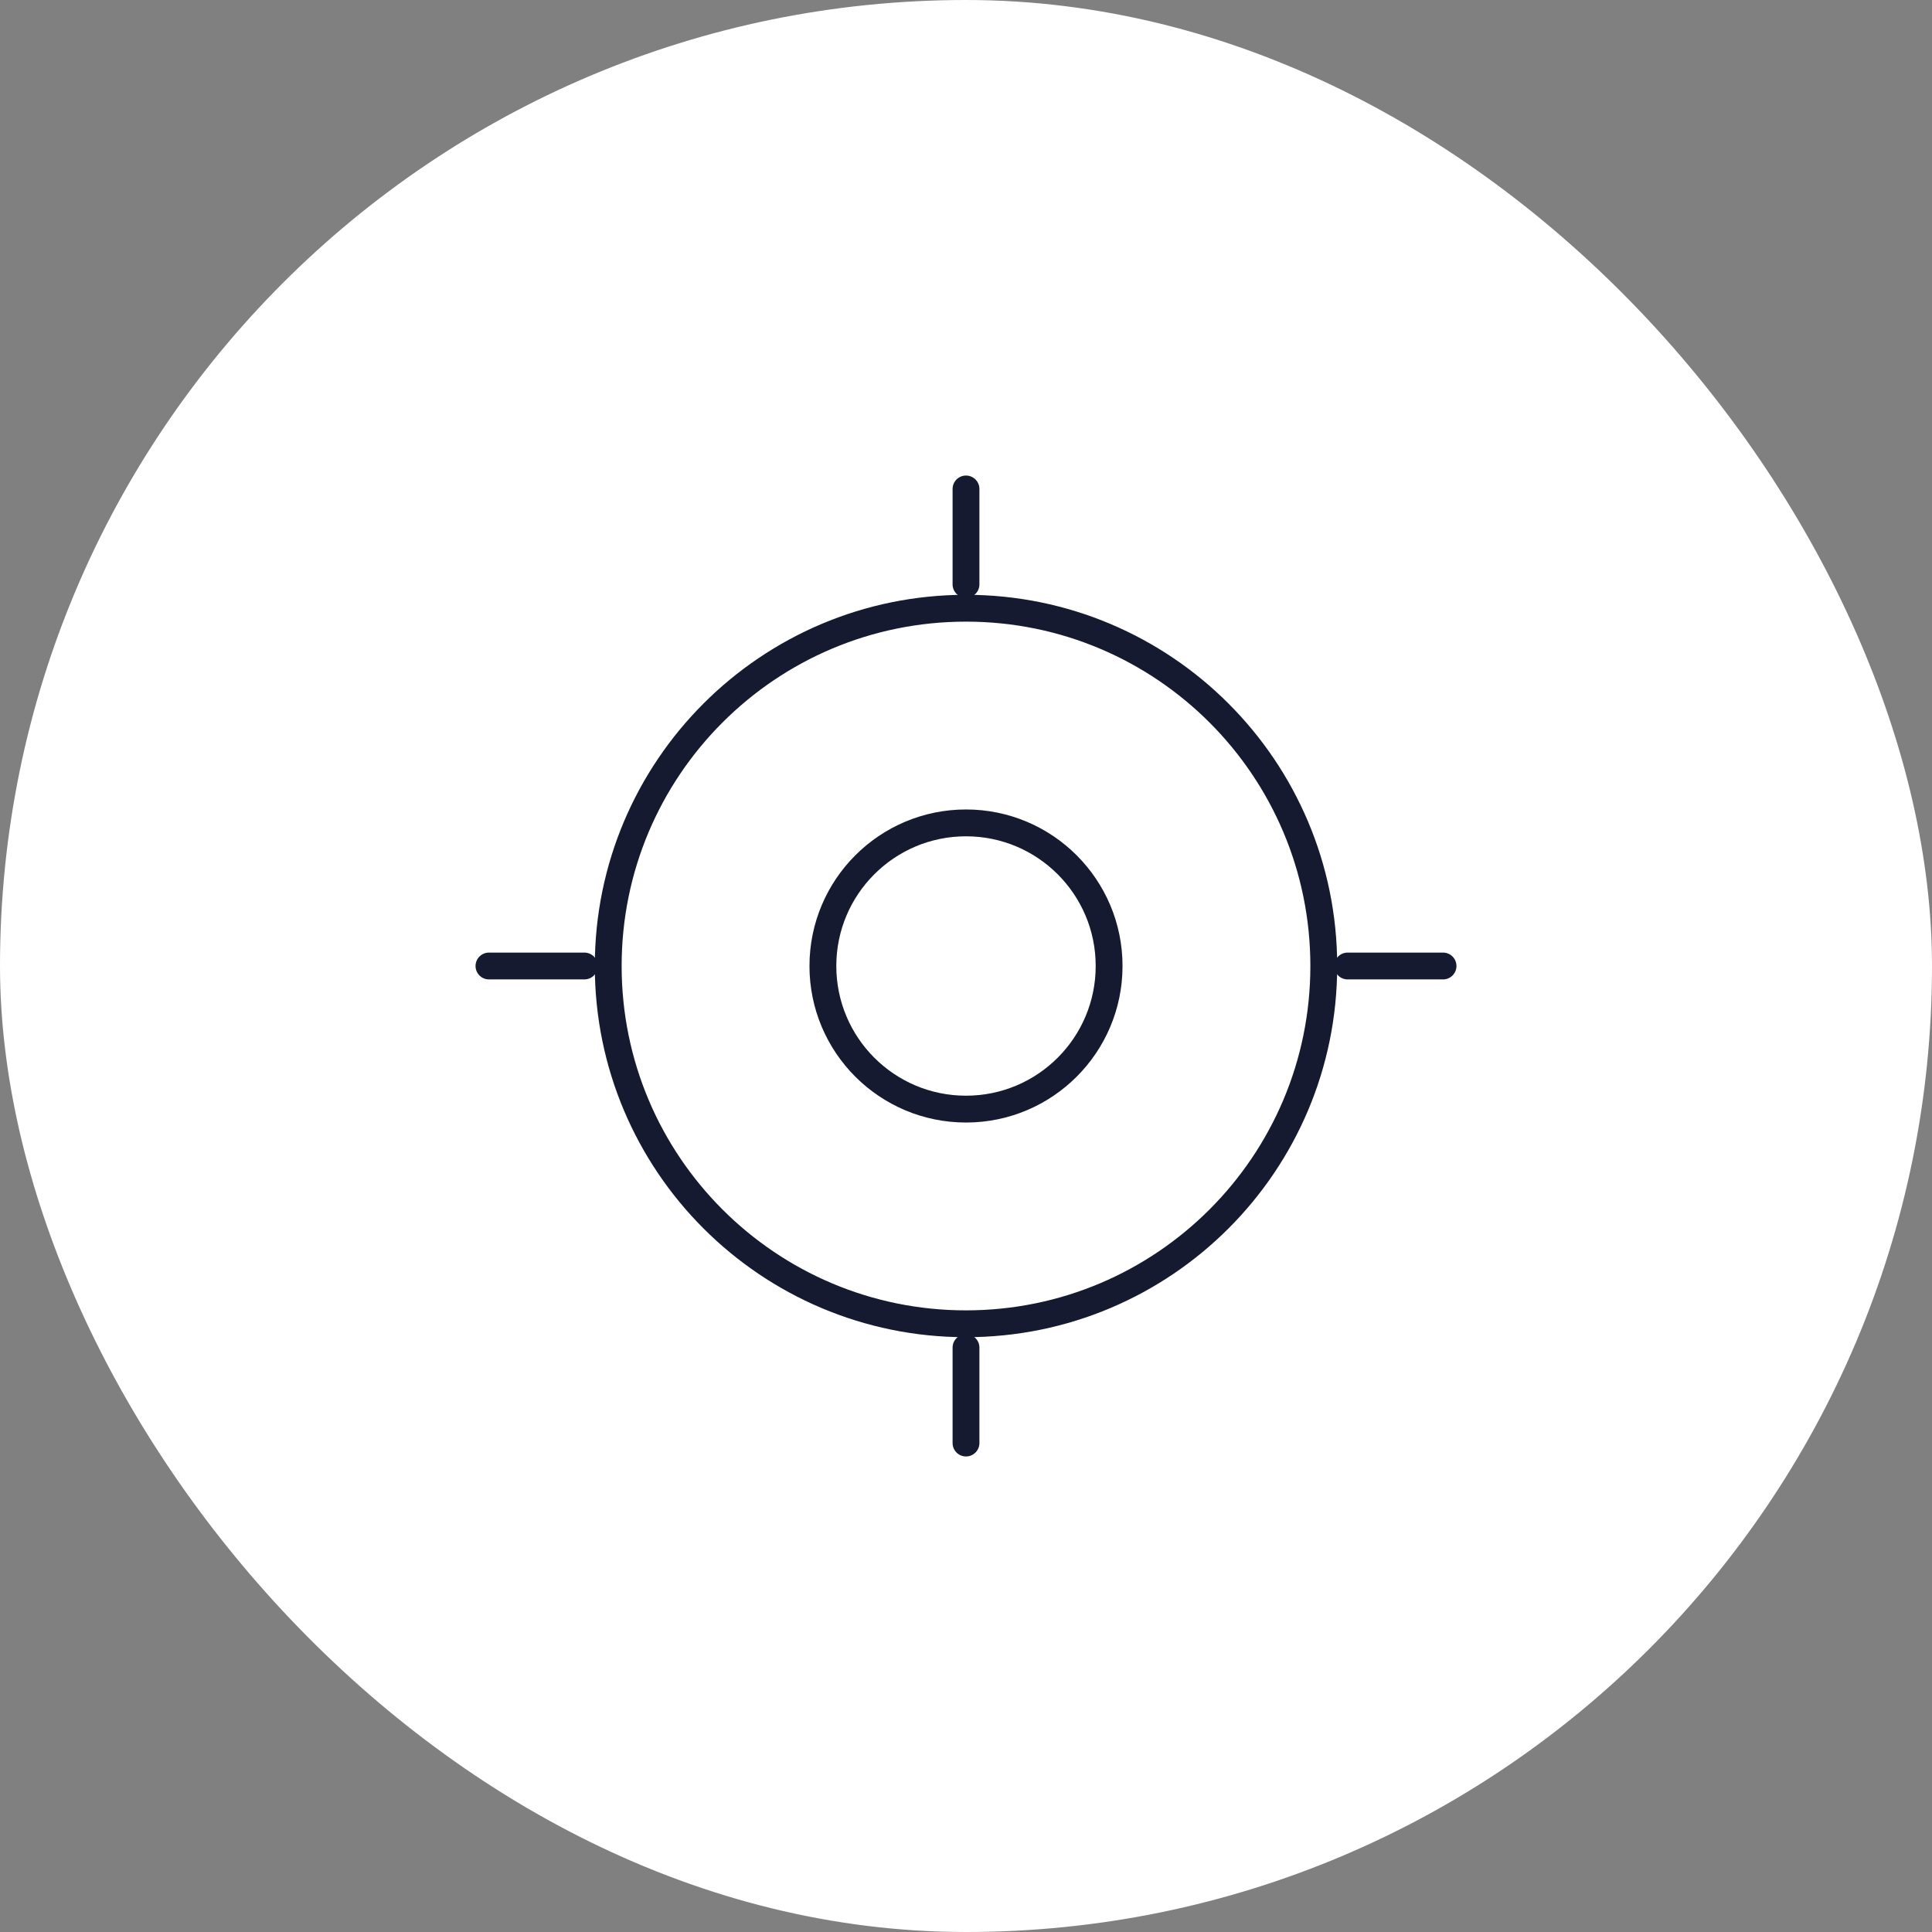
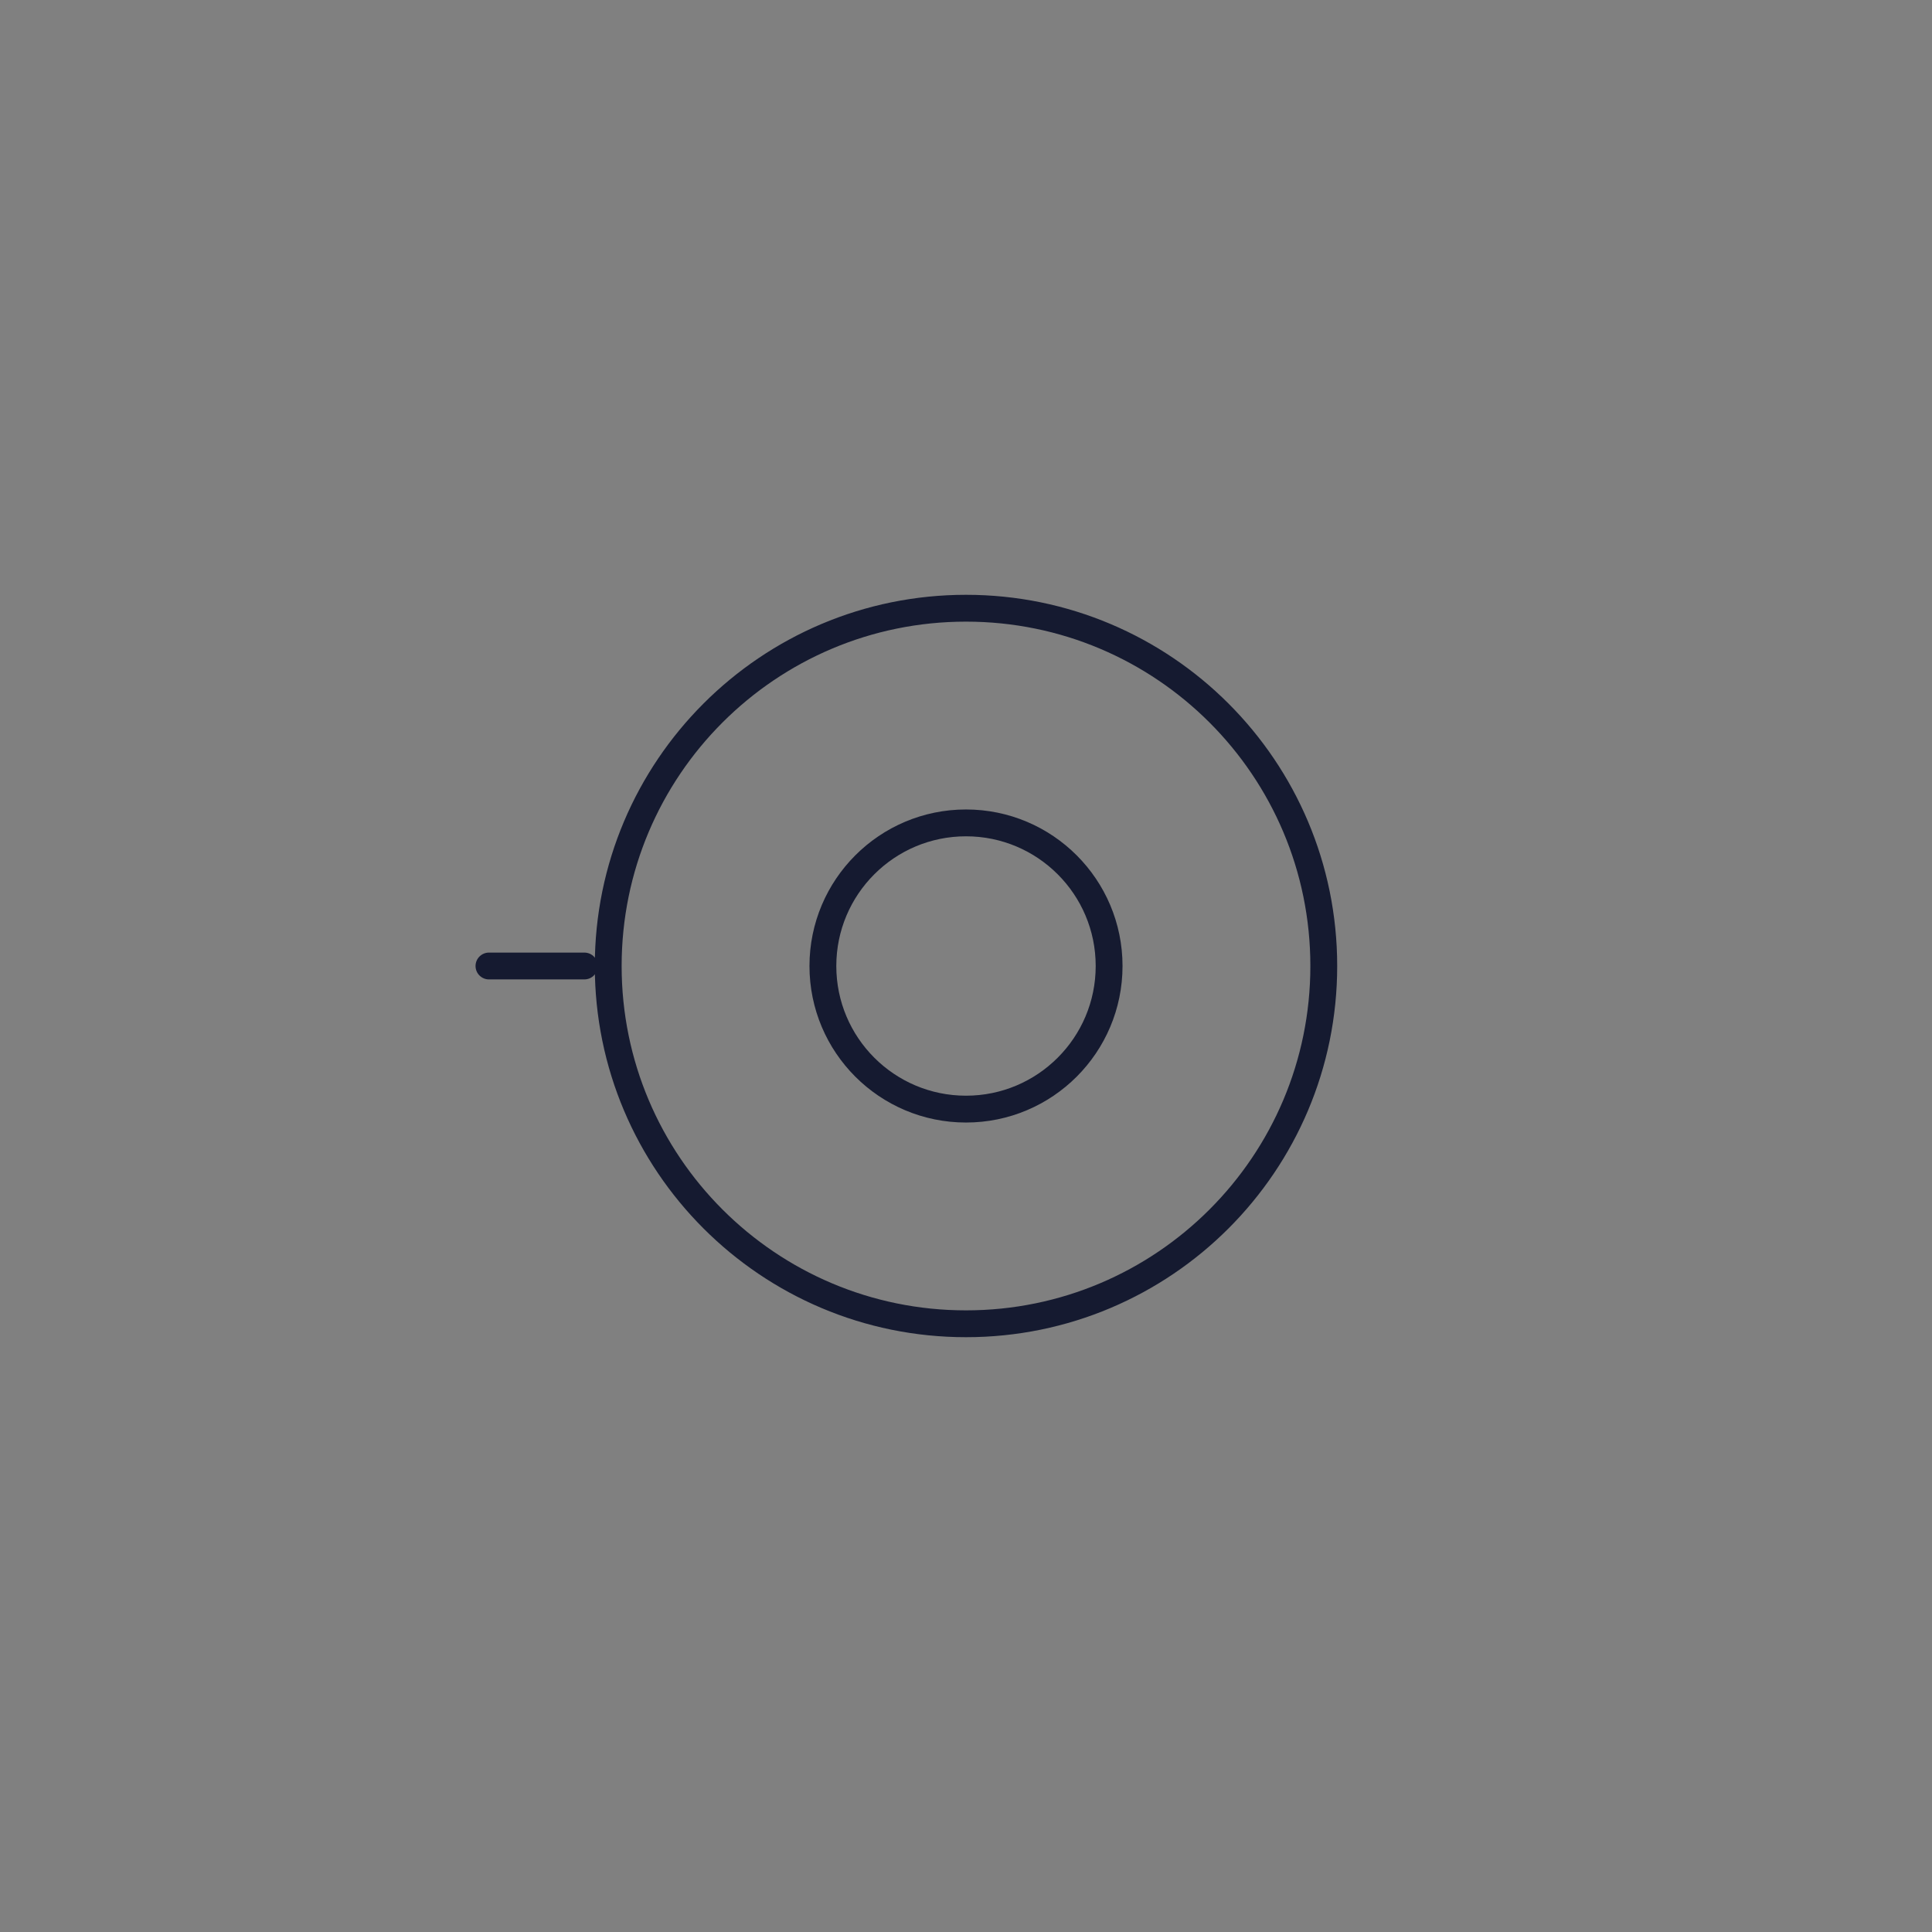
<svg xmlns="http://www.w3.org/2000/svg" width="108" height="108" viewBox="0 0 108 108" fill="none">
  <rect x="0" y="0" width="108" height="108" fill="#808080" stroke="none" />
-   <rect width="108" height="108" rx="54" fill="white" />
  <path d="M54 74C65.046 74 74 65.046 74 54C74 42.954 65.046 34 54 34C42.954 34 34 42.954 34 54C34 65.046 42.954 74 54 74Z" stroke="#151A30" stroke-width="1.5" stroke-linecap="round" stroke-linejoin="round" />
  <path d="M54 62C58.418 62 62 58.418 62 54C62 49.582 58.418 46 54 46C49.582 46 46 49.582 46 54C46 58.418 49.582 62 54 62Z" stroke="#151A30" stroke-width="1.5" stroke-linecap="round" stroke-linejoin="round" />
-   <path d="M54 32.667V27.333" stroke="#151A30" stroke-width="1.5" stroke-linecap="round" stroke-linejoin="round" />
  <path d="M32.667 54H27.333" stroke="#151A30" stroke-width="1.5" stroke-linecap="round" stroke-linejoin="round" />
-   <path d="M54 75.333V80.667" stroke="#151A30" stroke-width="1.5" stroke-linecap="round" stroke-linejoin="round" />
-   <path d="M75.333 54H80.667" stroke="#151A30" stroke-width="1.5" stroke-linecap="round" stroke-linejoin="round" />
</svg>